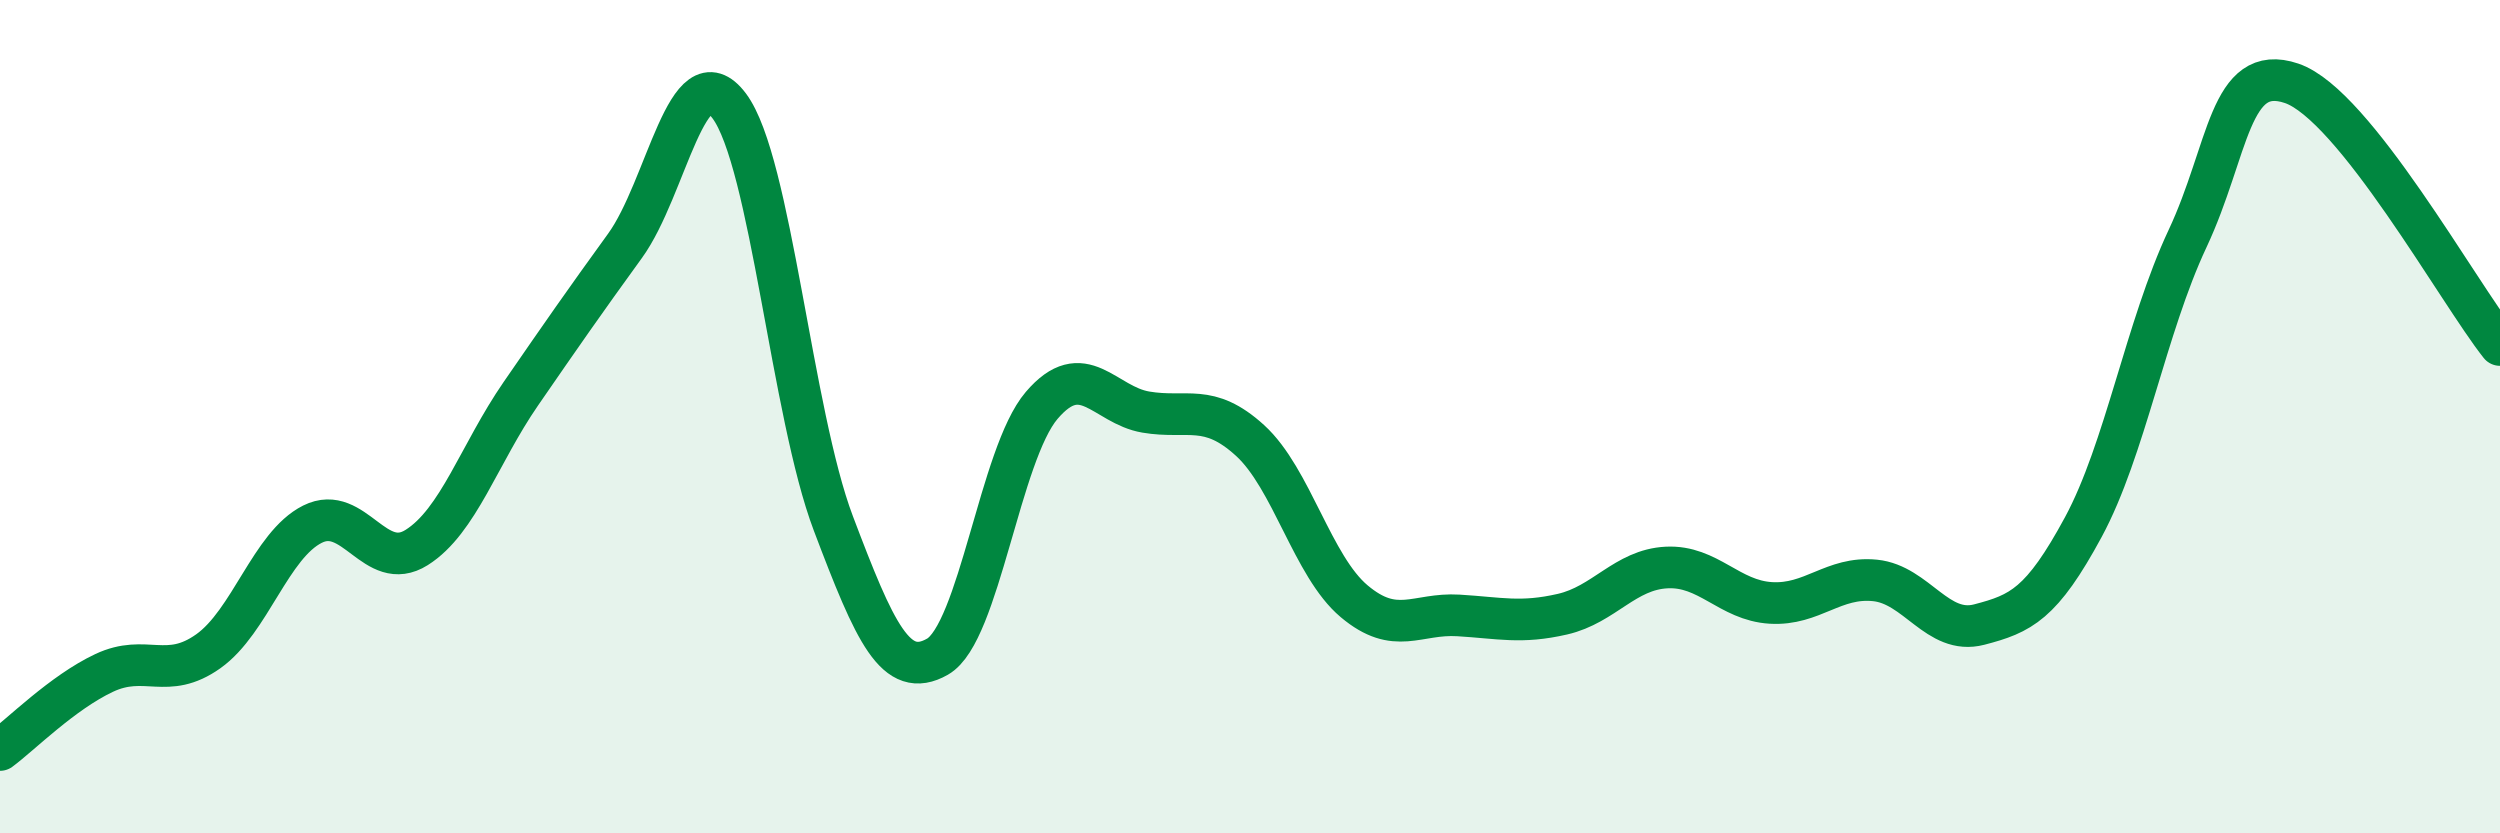
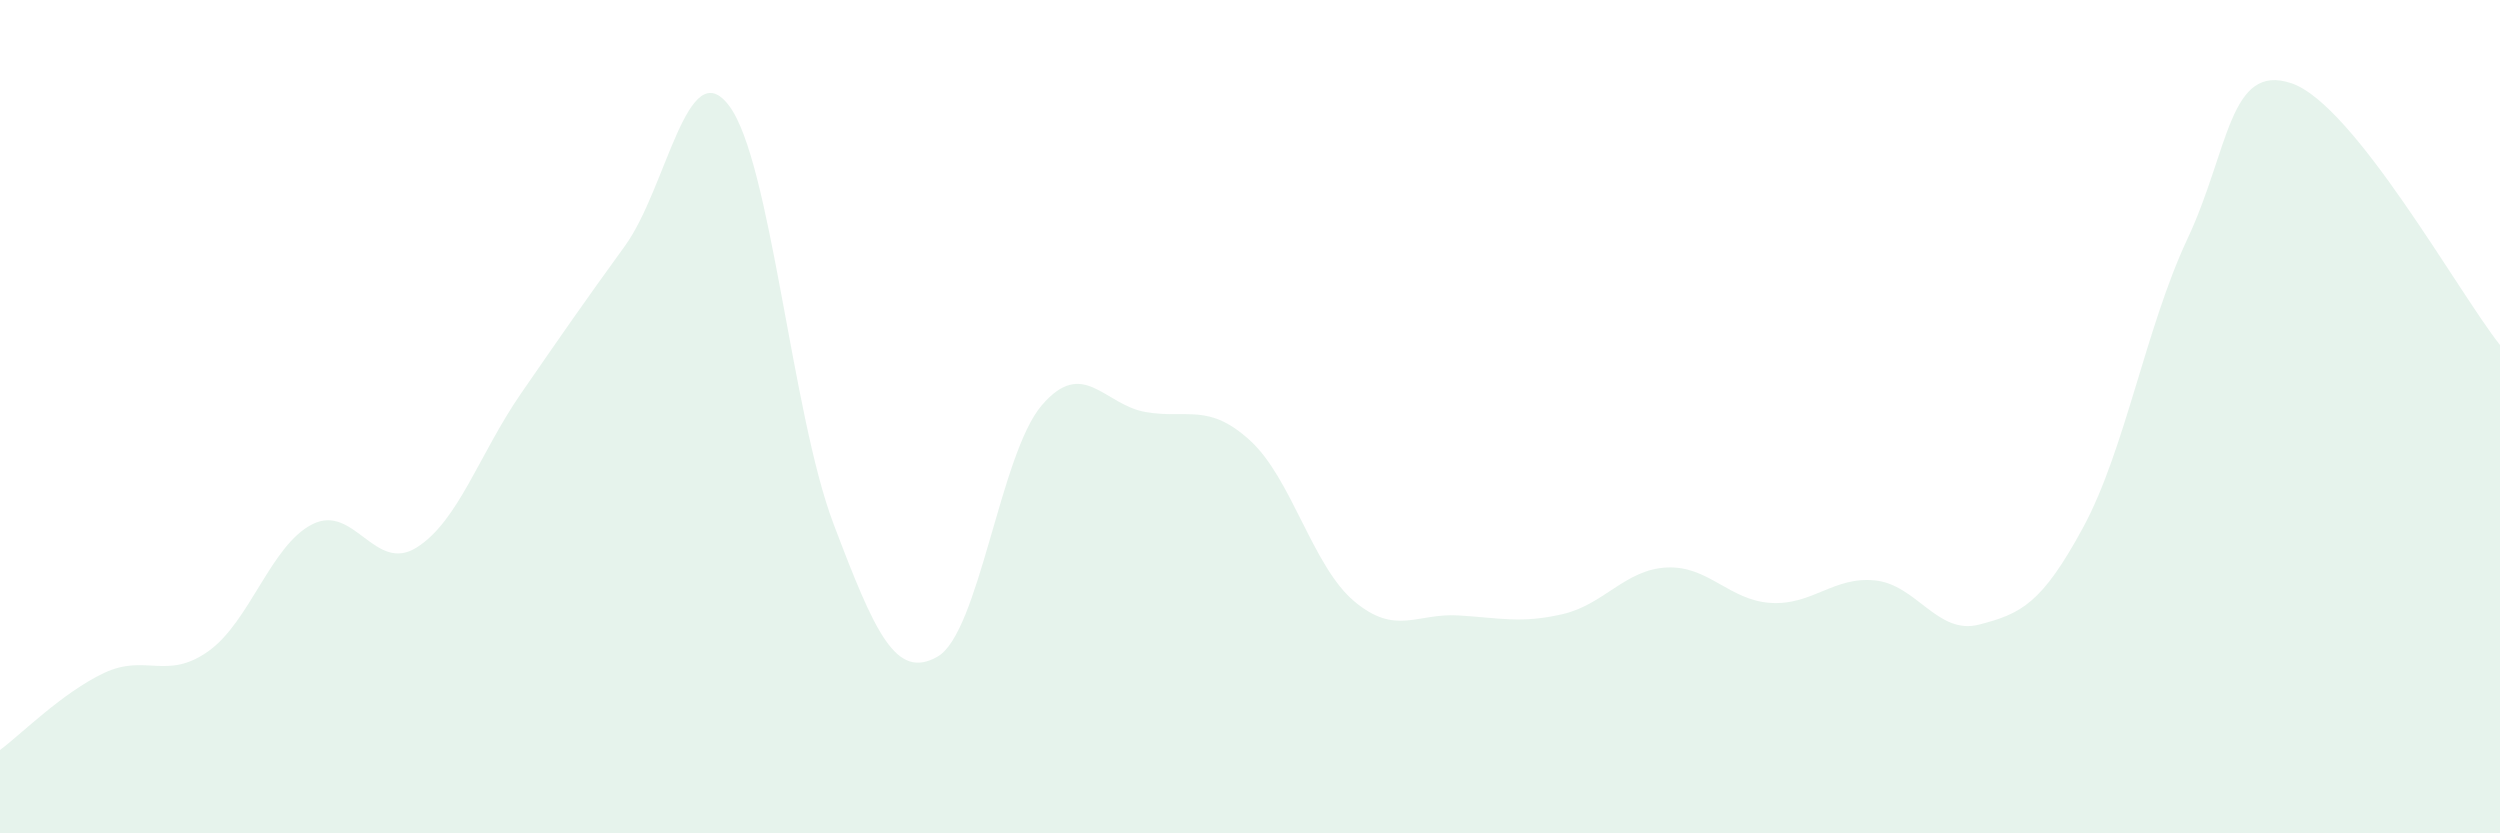
<svg xmlns="http://www.w3.org/2000/svg" width="60" height="20" viewBox="0 0 60 20">
  <path d="M 0,18 C 0.5,17.63 1.5,16.62 2.5,16.15 C 3.5,15.68 4,16.34 5,15.63 C 6,14.92 6.5,13.08 7.5,12.58 C 8.5,12.08 9,13.77 10,13.14 C 11,12.51 11.5,10.9 12.5,9.45 C 13.5,8 14,7.28 15,5.9 C 16,4.52 16.5,1.21 17.5,2.54 C 18.5,3.87 19,9.92 20,12.56 C 21,15.2 21.5,16.33 22.5,15.76 C 23.5,15.19 24,10.9 25,9.73 C 26,8.56 26.5,9.72 27.5,9.89 C 28.5,10.06 29,9.66 30,10.57 C 31,11.48 31.5,13.59 32.5,14.43 C 33.5,15.27 34,14.71 35,14.77 C 36,14.83 36.5,14.97 37.5,14.74 C 38.5,14.51 39,13.67 40,13.62 C 41,13.57 41.5,14.41 42.5,14.47 C 43.5,14.53 44,13.83 45,13.93 C 46,14.03 46.5,15.25 47.5,14.99 C 48.5,14.73 49,14.5 50,12.65 C 51,10.8 51.5,7.86 52.5,5.73 C 53.5,3.6 53.5,1.49 55,2 C 56.5,2.51 59,7.02 60,8.28L60 20L0 20Z" fill="#008740" opacity="0.1" stroke-linecap="round" stroke-linejoin="round" />
-   <path d="M 0,18 C 0.5,17.63 1.5,16.62 2.5,16.15 C 3.5,15.68 4,16.34 5,15.63 C 6,14.92 6.5,13.08 7.5,12.58 C 8.5,12.08 9,13.77 10,13.14 C 11,12.51 11.5,10.9 12.5,9.45 C 13.5,8 14,7.28 15,5.9 C 16,4.52 16.5,1.21 17.5,2.54 C 18.5,3.87 19,9.92 20,12.56 C 21,15.2 21.5,16.33 22.5,15.76 C 23.5,15.19 24,10.9 25,9.73 C 26,8.56 26.5,9.72 27.5,9.89 C 28.5,10.06 29,9.66 30,10.57 C 31,11.48 31.5,13.59 32.5,14.43 C 33.5,15.27 34,14.71 35,14.77 C 36,14.83 36.5,14.97 37.5,14.74 C 38.5,14.51 39,13.67 40,13.62 C 41,13.57 41.5,14.41 42.5,14.47 C 43.5,14.53 44,13.83 45,13.93 C 46,14.03 46.5,15.25 47.5,14.99 C 48.5,14.73 49,14.5 50,12.65 C 51,10.8 51.5,7.86 52.5,5.73 C 53.5,3.6 53.5,1.49 55,2 C 56.5,2.51 59,7.02 60,8.28" stroke="#008740" stroke-width="1" fill="none" stroke-linecap="round" stroke-linejoin="round" />
</svg>